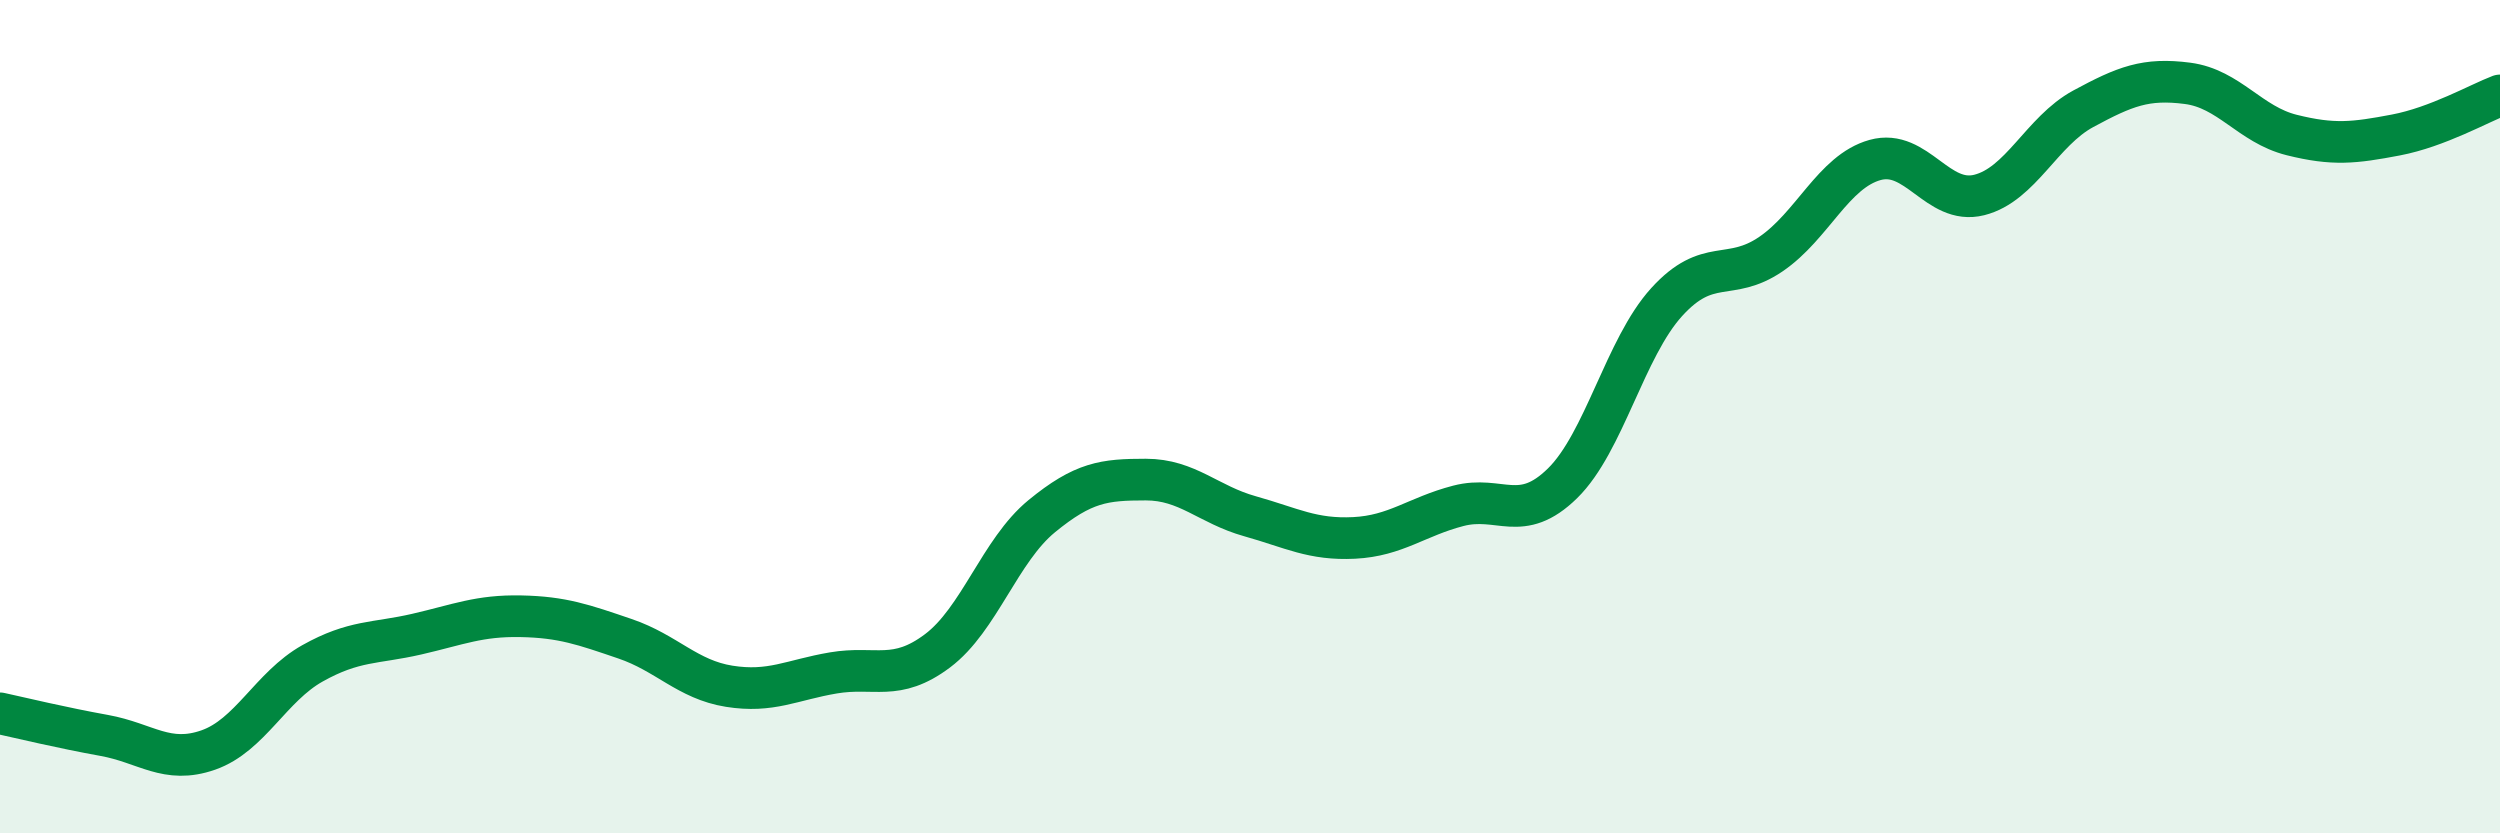
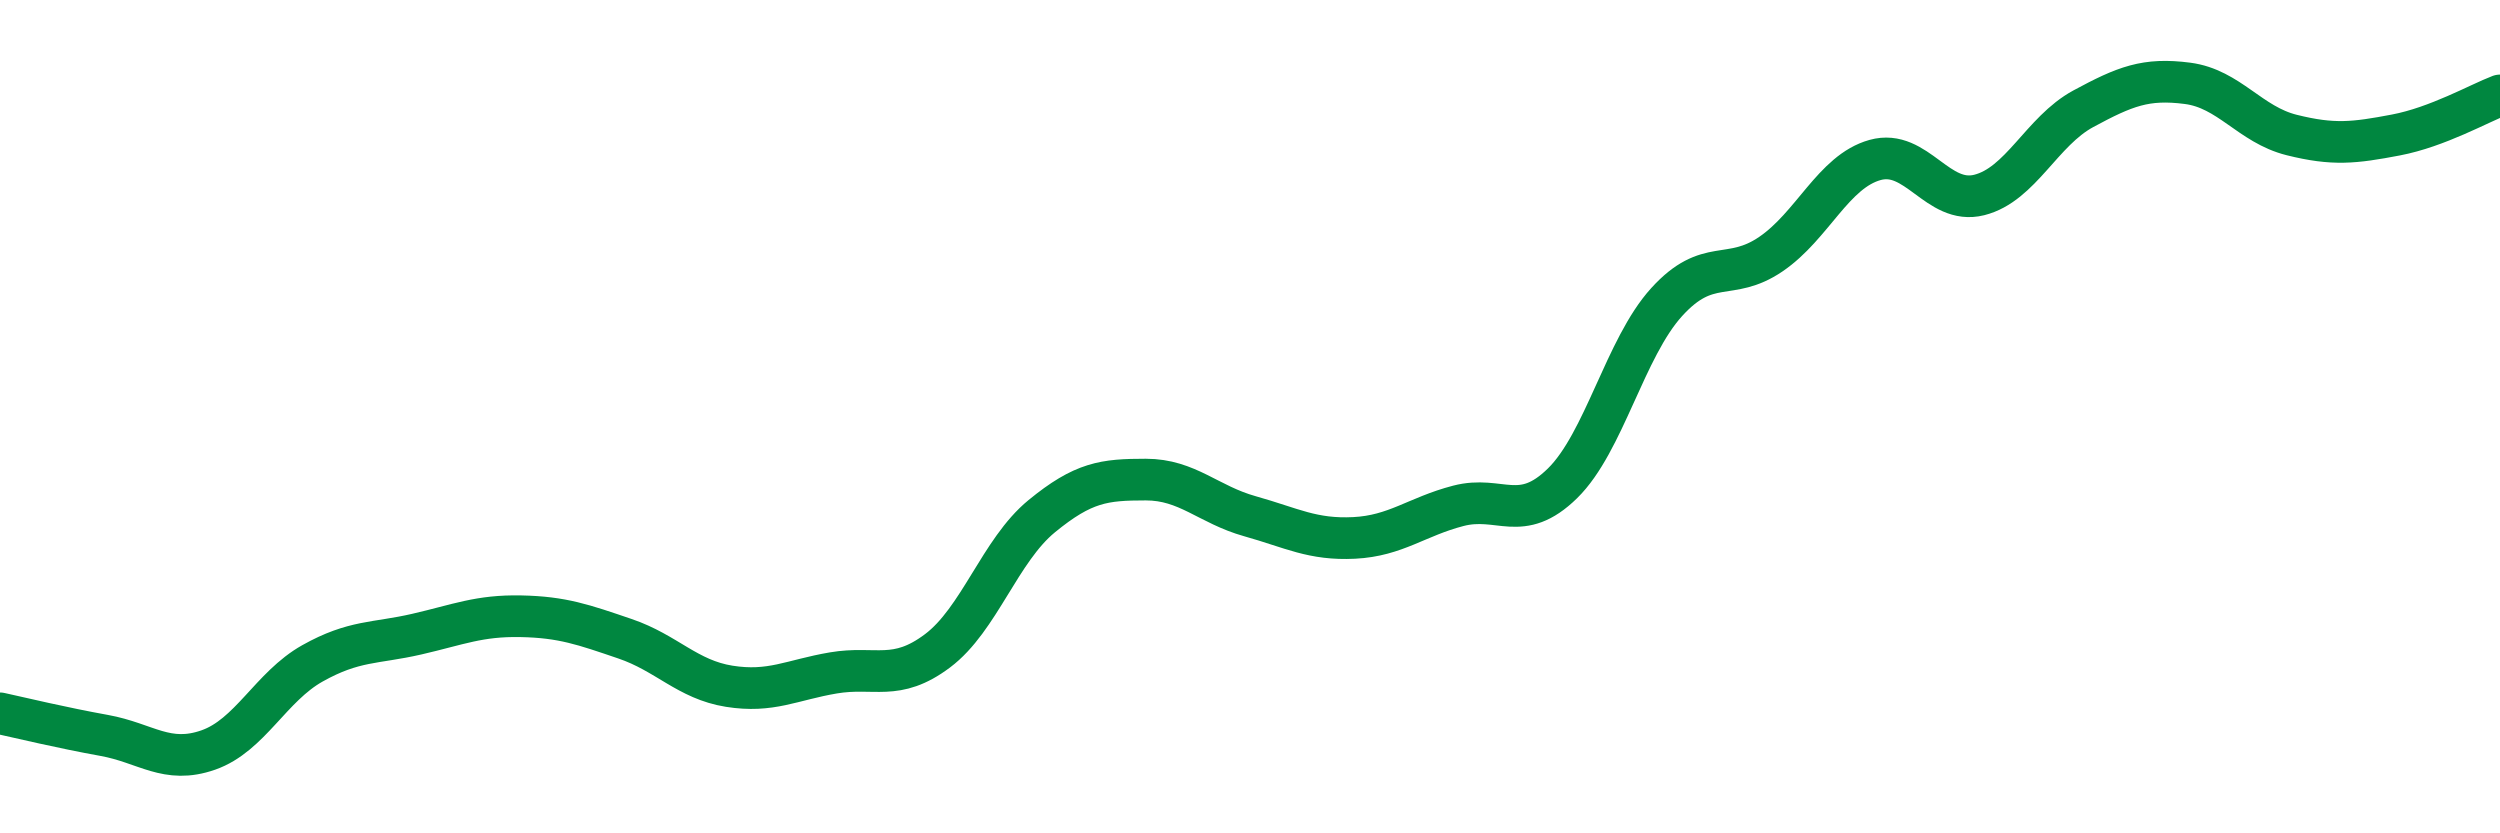
<svg xmlns="http://www.w3.org/2000/svg" width="60" height="20" viewBox="0 0 60 20">
-   <path d="M 0,17.12 C 0.5,17.23 1.5,17.47 2.5,17.65 C 3.5,17.83 4,18.35 5,18 C 6,17.65 6.5,16.48 7.5,15.92 C 8.5,15.36 9,15.45 10,15.22 C 11,14.99 11.5,14.77 12.5,14.79 C 13.5,14.81 14,14.99 15,15.33 C 16,15.67 16.5,16.31 17.5,16.47 C 18.5,16.63 19,16.32 20,16.15 C 21,15.98 21.5,16.37 22.5,15.62 C 23.5,14.87 24,13.21 25,12.39 C 26,11.57 26.5,11.51 27.5,11.51 C 28.5,11.51 29,12.11 30,12.39 C 31,12.67 31.5,12.96 32.5,12.91 C 33.5,12.86 34,12.4 35,12.14 C 36,11.88 36.5,12.58 37.5,11.6 C 38.5,10.62 39,8.35 40,7.25 C 41,6.15 41.5,6.78 42.5,6.1 C 43.5,5.42 44,4.12 45,3.84 C 46,3.56 46.5,4.93 47.5,4.68 C 48.5,4.43 49,3.15 50,2.61 C 51,2.07 51.5,1.87 52.5,2 C 53.5,2.13 54,2.99 55,3.24 C 56,3.49 56.5,3.43 57.5,3.24 C 58.5,3.05 59.5,2.48 60,2.29L60 20L0 20Z" fill="#008740" opacity="0.1" stroke-linecap="round" stroke-linejoin="round" />
  <path d="M 0,17.12 C 0.5,17.23 1.5,17.47 2.5,17.65 C 3.5,17.83 4,18.35 5,18 C 6,17.65 6.5,16.48 7.5,15.92 C 8.5,15.36 9,15.45 10,15.22 C 11,14.99 11.5,14.77 12.5,14.79 C 13.5,14.81 14,14.99 15,15.33 C 16,15.67 16.5,16.31 17.5,16.47 C 18.5,16.63 19,16.32 20,16.15 C 21,15.98 21.5,16.37 22.5,15.62 C 23.5,14.87 24,13.21 25,12.39 C 26,11.57 26.5,11.51 27.5,11.51 C 28.5,11.51 29,12.11 30,12.39 C 31,12.67 31.5,12.96 32.5,12.91 C 33.5,12.86 34,12.4 35,12.14 C 36,11.88 36.5,12.58 37.5,11.6 C 38.5,10.62 39,8.35 40,7.25 C 41,6.15 41.5,6.78 42.5,6.1 C 43.5,5.42 44,4.12 45,3.84 C 46,3.56 46.5,4.93 47.5,4.68 C 48.5,4.43 49,3.15 50,2.61 C 51,2.07 51.5,1.87 52.5,2 C 53.5,2.13 54,2.99 55,3.24 C 56,3.49 56.5,3.43 57.5,3.24 C 58.5,3.05 59.5,2.48 60,2.29" stroke="#008740" stroke-width="1" fill="none" stroke-linecap="round" stroke-linejoin="round" />
</svg>